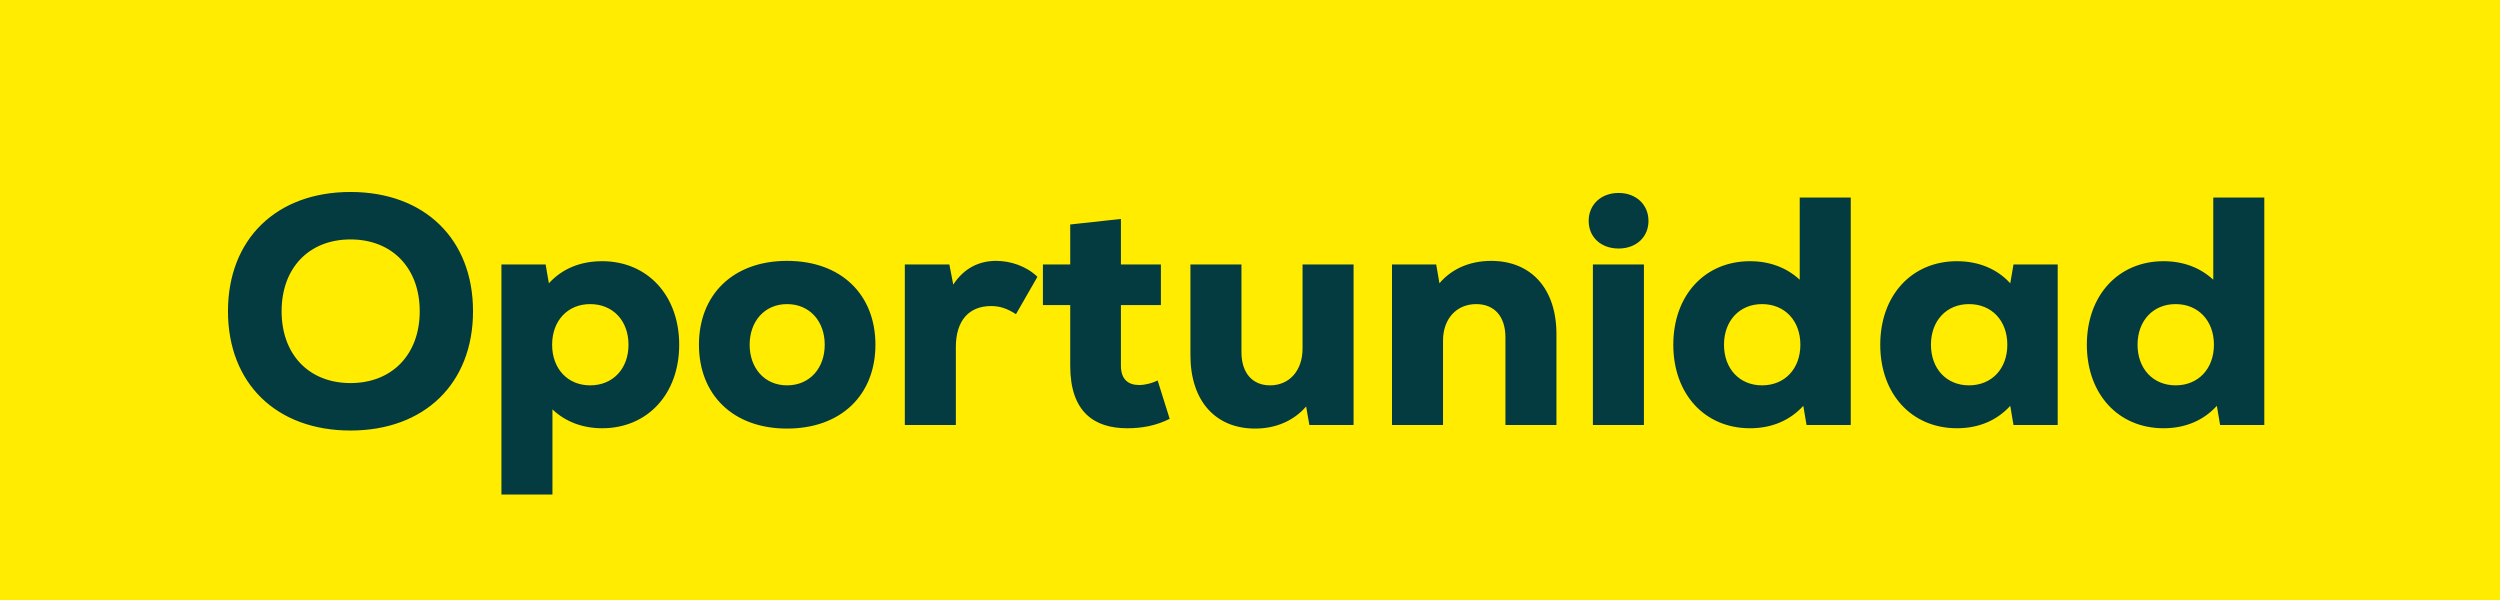
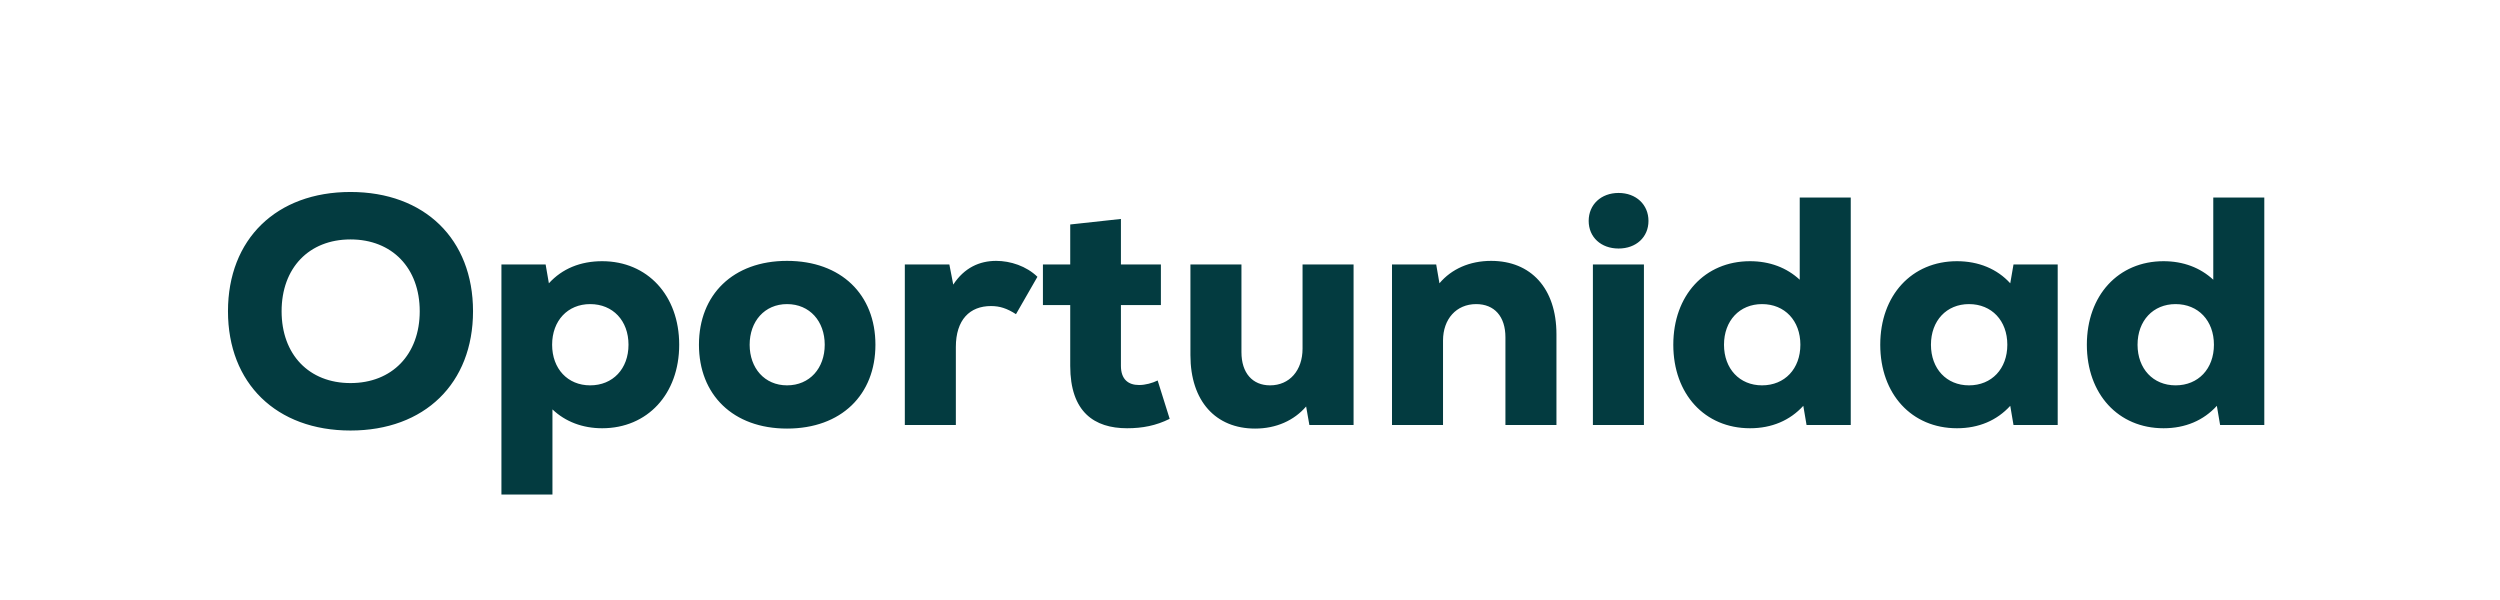
<svg xmlns="http://www.w3.org/2000/svg" width="100" height="24" viewBox="0 0 100 24" fill="none">
-   <rect width="100" height="24" fill="#FFEC00" />
  <path d="M14.02 17.221C16.984 17.221 18.921 15.336 18.921 12.45C18.921 9.564 16.984 7.679 14.02 7.679C11.056 7.679 9.119 9.564 9.119 12.45C9.119 15.336 11.056 17.221 14.02 17.221ZM14.02 15.323C12.356 15.323 11.264 14.179 11.264 12.45C11.264 10.721 12.356 9.577 14.02 9.577C15.684 9.577 16.789 10.721 16.789 12.45C16.789 14.179 15.684 15.323 14.02 15.323ZM24.087 10.448C23.216 10.448 22.488 10.747 21.955 11.332L21.825 10.578H20.057V19.782H22.098V16.376C22.618 16.87 23.307 17.13 24.087 17.13C25.894 17.13 27.168 15.765 27.168 13.789C27.168 11.813 25.894 10.448 24.087 10.448ZM23.606 15.414C22.709 15.414 22.085 14.751 22.085 13.789C22.085 12.827 22.709 12.164 23.606 12.164C24.516 12.164 25.14 12.827 25.14 13.789C25.14 14.751 24.516 15.414 23.606 15.414ZM31.481 17.143C33.652 17.143 35.017 15.791 35.017 13.789C35.017 11.787 33.652 10.435 31.481 10.435C29.323 10.435 27.958 11.787 27.958 13.789C27.958 15.791 29.323 17.143 31.481 17.143ZM31.481 15.414C30.584 15.414 29.986 14.725 29.986 13.789C29.986 12.853 30.584 12.164 31.481 12.164C32.391 12.164 32.989 12.853 32.989 13.789C32.989 14.725 32.391 15.414 31.481 15.414ZM39.846 10.435C39.183 10.435 38.572 10.708 38.13 11.384L37.974 10.578H36.193V17H38.234V13.88C38.234 12.788 38.793 12.242 39.638 12.242C39.989 12.242 40.275 12.333 40.639 12.567L41.497 11.072C41.055 10.643 40.418 10.435 39.846 10.435ZM46.306 15.219C46.098 15.323 45.812 15.401 45.565 15.401C45.123 15.401 44.837 15.167 44.837 14.634V12.203H46.436V10.578H44.837V8.758L42.809 8.979V10.578H41.717V12.203H42.809V14.634C42.809 16.48 43.771 17.13 45.084 17.13C45.695 17.13 46.241 17.026 46.787 16.753L46.306 15.219ZM52.102 10.578V13.945C52.102 14.816 51.582 15.414 50.802 15.414C50.1 15.414 49.658 14.92 49.658 14.088V10.578H47.617V14.205C47.617 16.051 48.631 17.143 50.204 17.143C51.049 17.143 51.764 16.818 52.245 16.259L52.375 17H54.143V10.578H52.102ZM59.645 10.435C58.787 10.435 58.059 10.76 57.578 11.332L57.448 10.578H55.68V17H57.721V13.62C57.721 12.762 58.254 12.164 59.047 12.164C59.775 12.164 60.217 12.658 60.217 13.49V17H62.258V13.373C62.258 11.527 61.231 10.435 59.645 10.435ZM64.743 9.941C65.445 9.941 65.939 9.486 65.939 8.836C65.939 8.186 65.445 7.718 64.743 7.718C64.041 7.718 63.547 8.186 63.547 8.836C63.547 9.486 64.041 9.941 64.743 9.941ZM63.716 17H65.757V10.578H63.716V17ZM71.989 7.9V11.189C71.469 10.708 70.793 10.448 70 10.448C68.193 10.448 66.932 11.813 66.932 13.789C66.932 15.765 68.193 17.13 70 17.13C70.871 17.13 71.599 16.818 72.132 16.233L72.262 17H74.03V7.9H71.989ZM70.481 15.414C69.584 15.414 68.96 14.751 68.96 13.789C68.96 12.827 69.584 12.164 70.481 12.164C71.391 12.164 72.015 12.827 72.015 13.789C72.015 14.751 71.391 15.414 70.481 15.414ZM80.54 10.578L80.41 11.332C79.89 10.76 79.149 10.448 78.278 10.448C76.471 10.448 75.21 11.813 75.21 13.789C75.21 15.765 76.471 17.13 78.278 17.13C79.149 17.13 79.877 16.818 80.41 16.233L80.54 17H82.308V10.578H80.54ZM78.759 15.414C77.862 15.414 77.238 14.751 77.238 13.789C77.238 12.827 77.862 12.164 78.759 12.164C79.669 12.164 80.293 12.827 80.293 13.789C80.293 14.751 79.669 15.414 78.759 15.414ZM88.531 7.9V11.189C88.011 10.708 87.335 10.448 86.542 10.448C84.735 10.448 83.474 11.813 83.474 13.789C83.474 15.765 84.735 17.13 86.542 17.13C87.413 17.13 88.141 16.818 88.674 16.233L88.804 17H90.572V7.9H88.531ZM87.023 15.414C86.126 15.414 85.502 14.751 85.502 13.789C85.502 12.827 86.126 12.164 87.023 12.164C87.933 12.164 88.557 12.827 88.557 13.789C88.557 14.751 87.933 15.414 87.023 15.414Z" fill="#033B40" />
</svg>